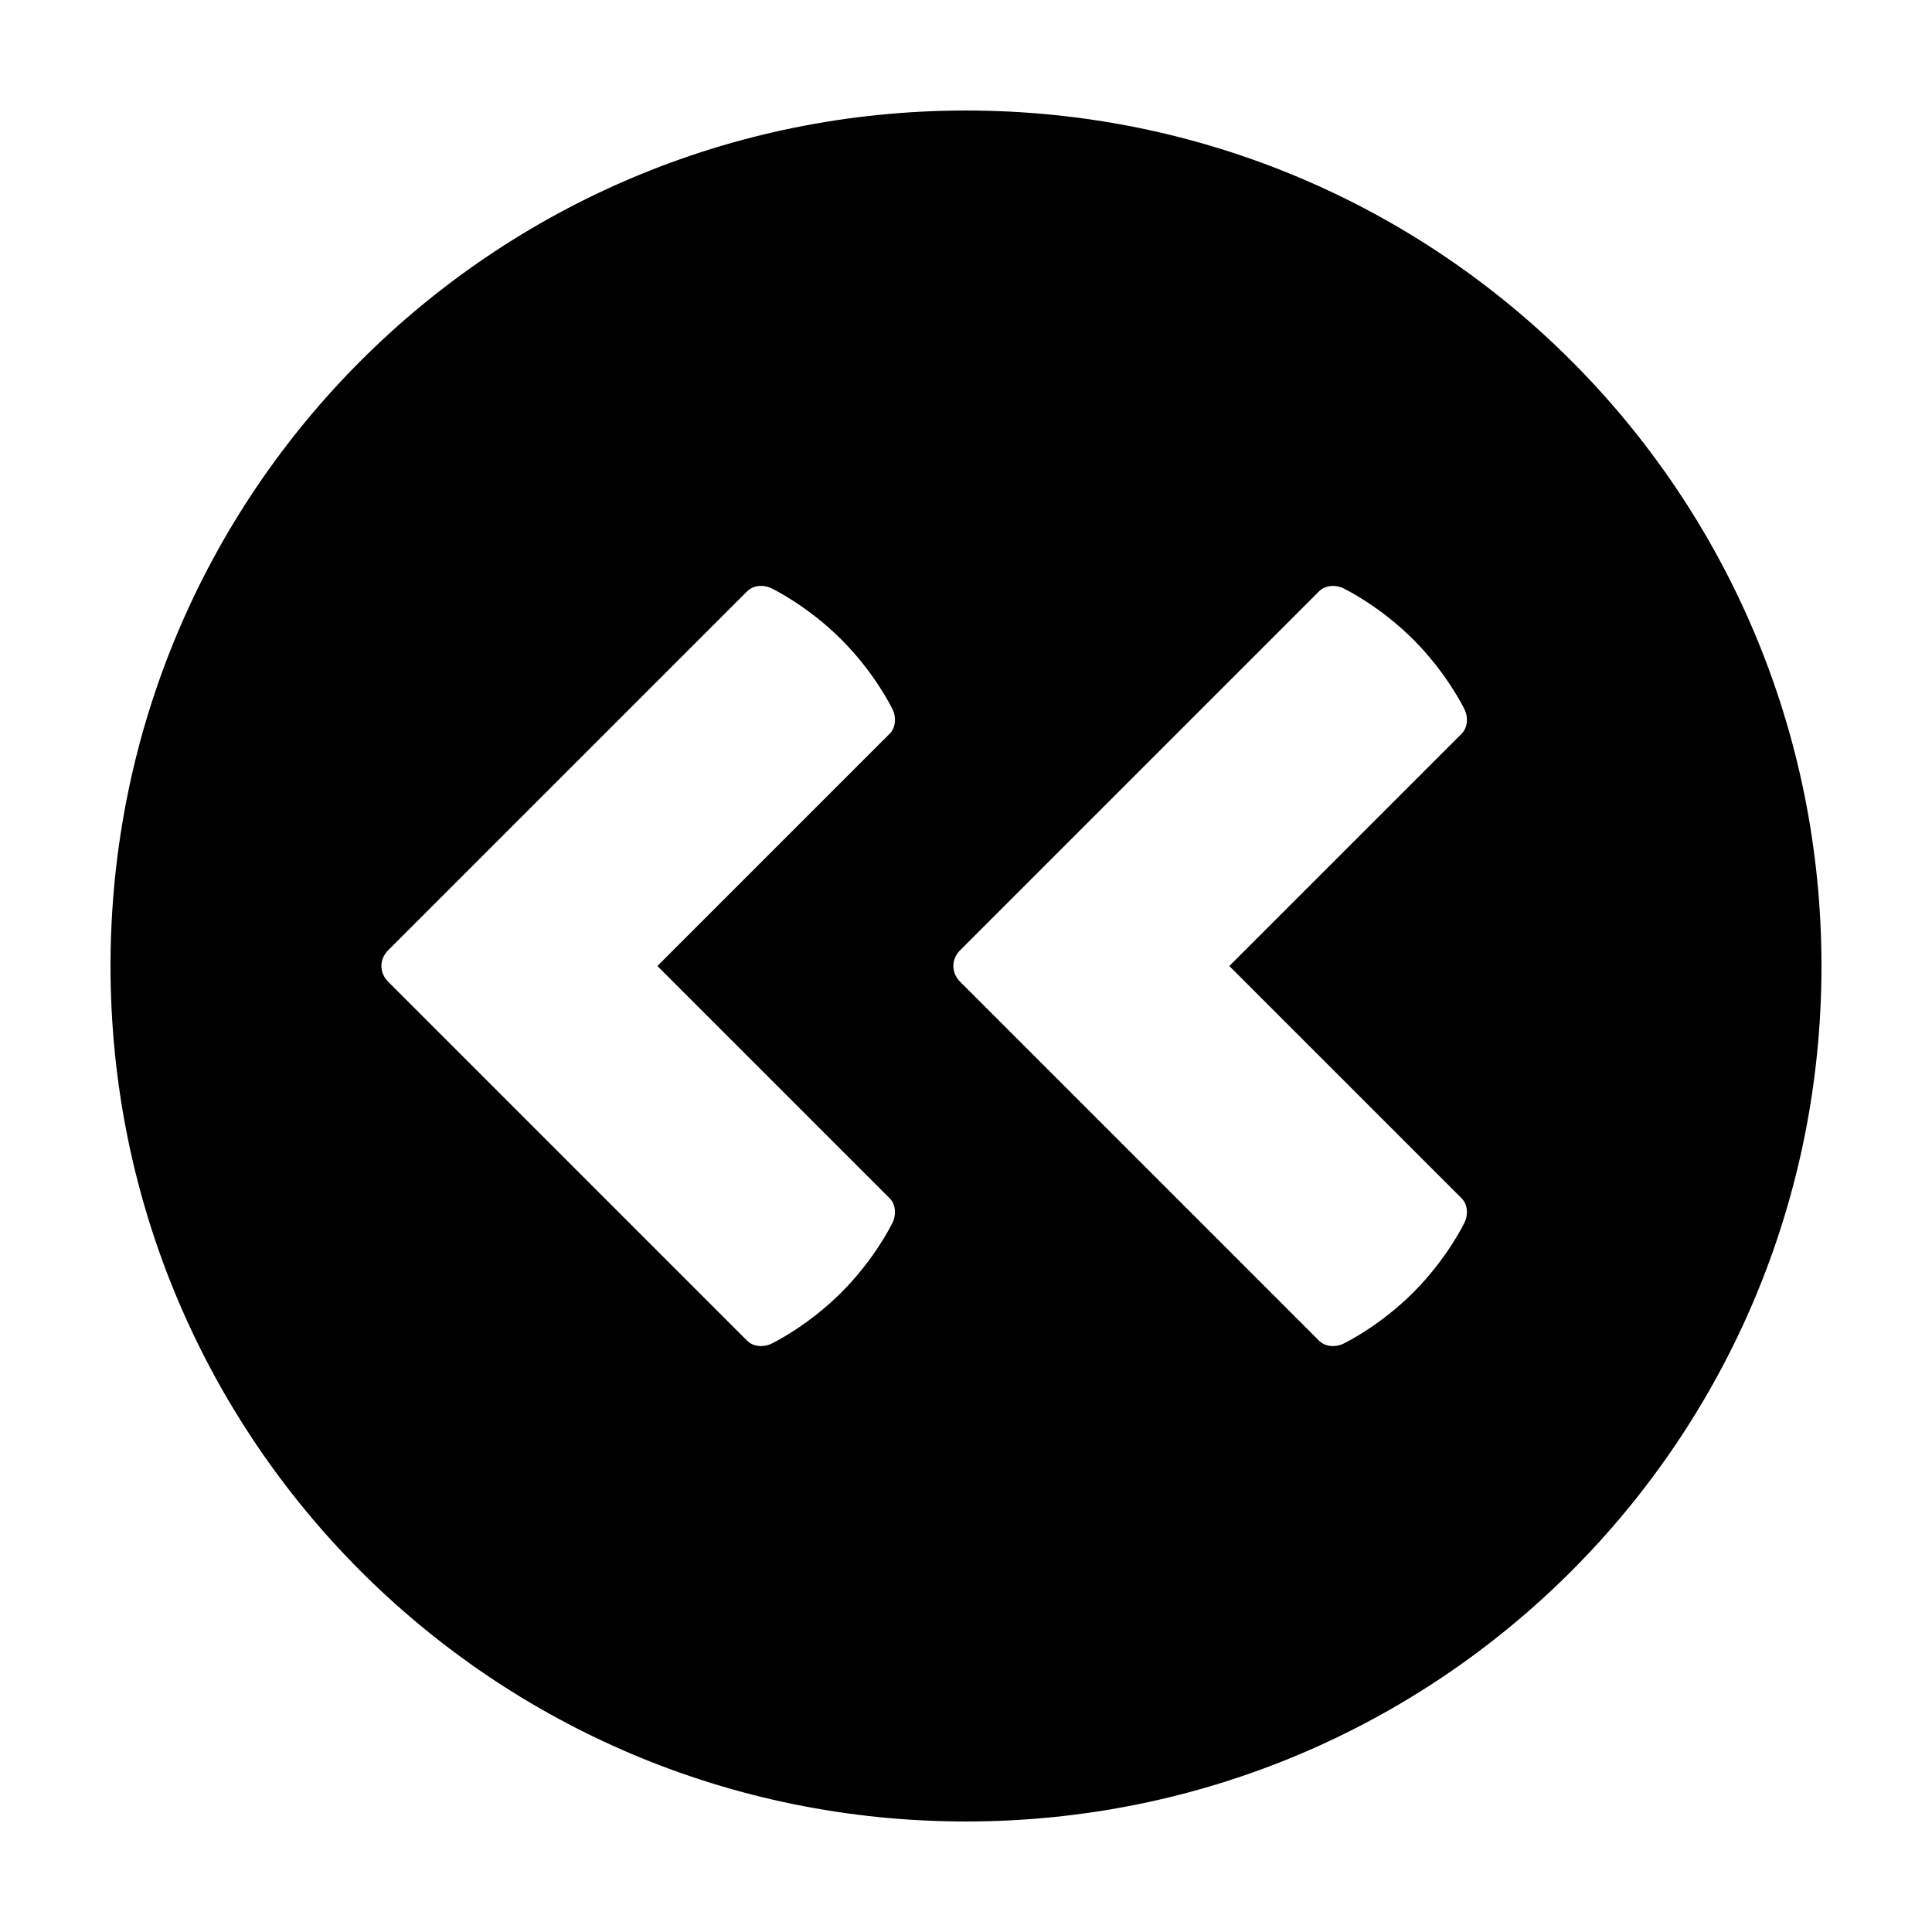
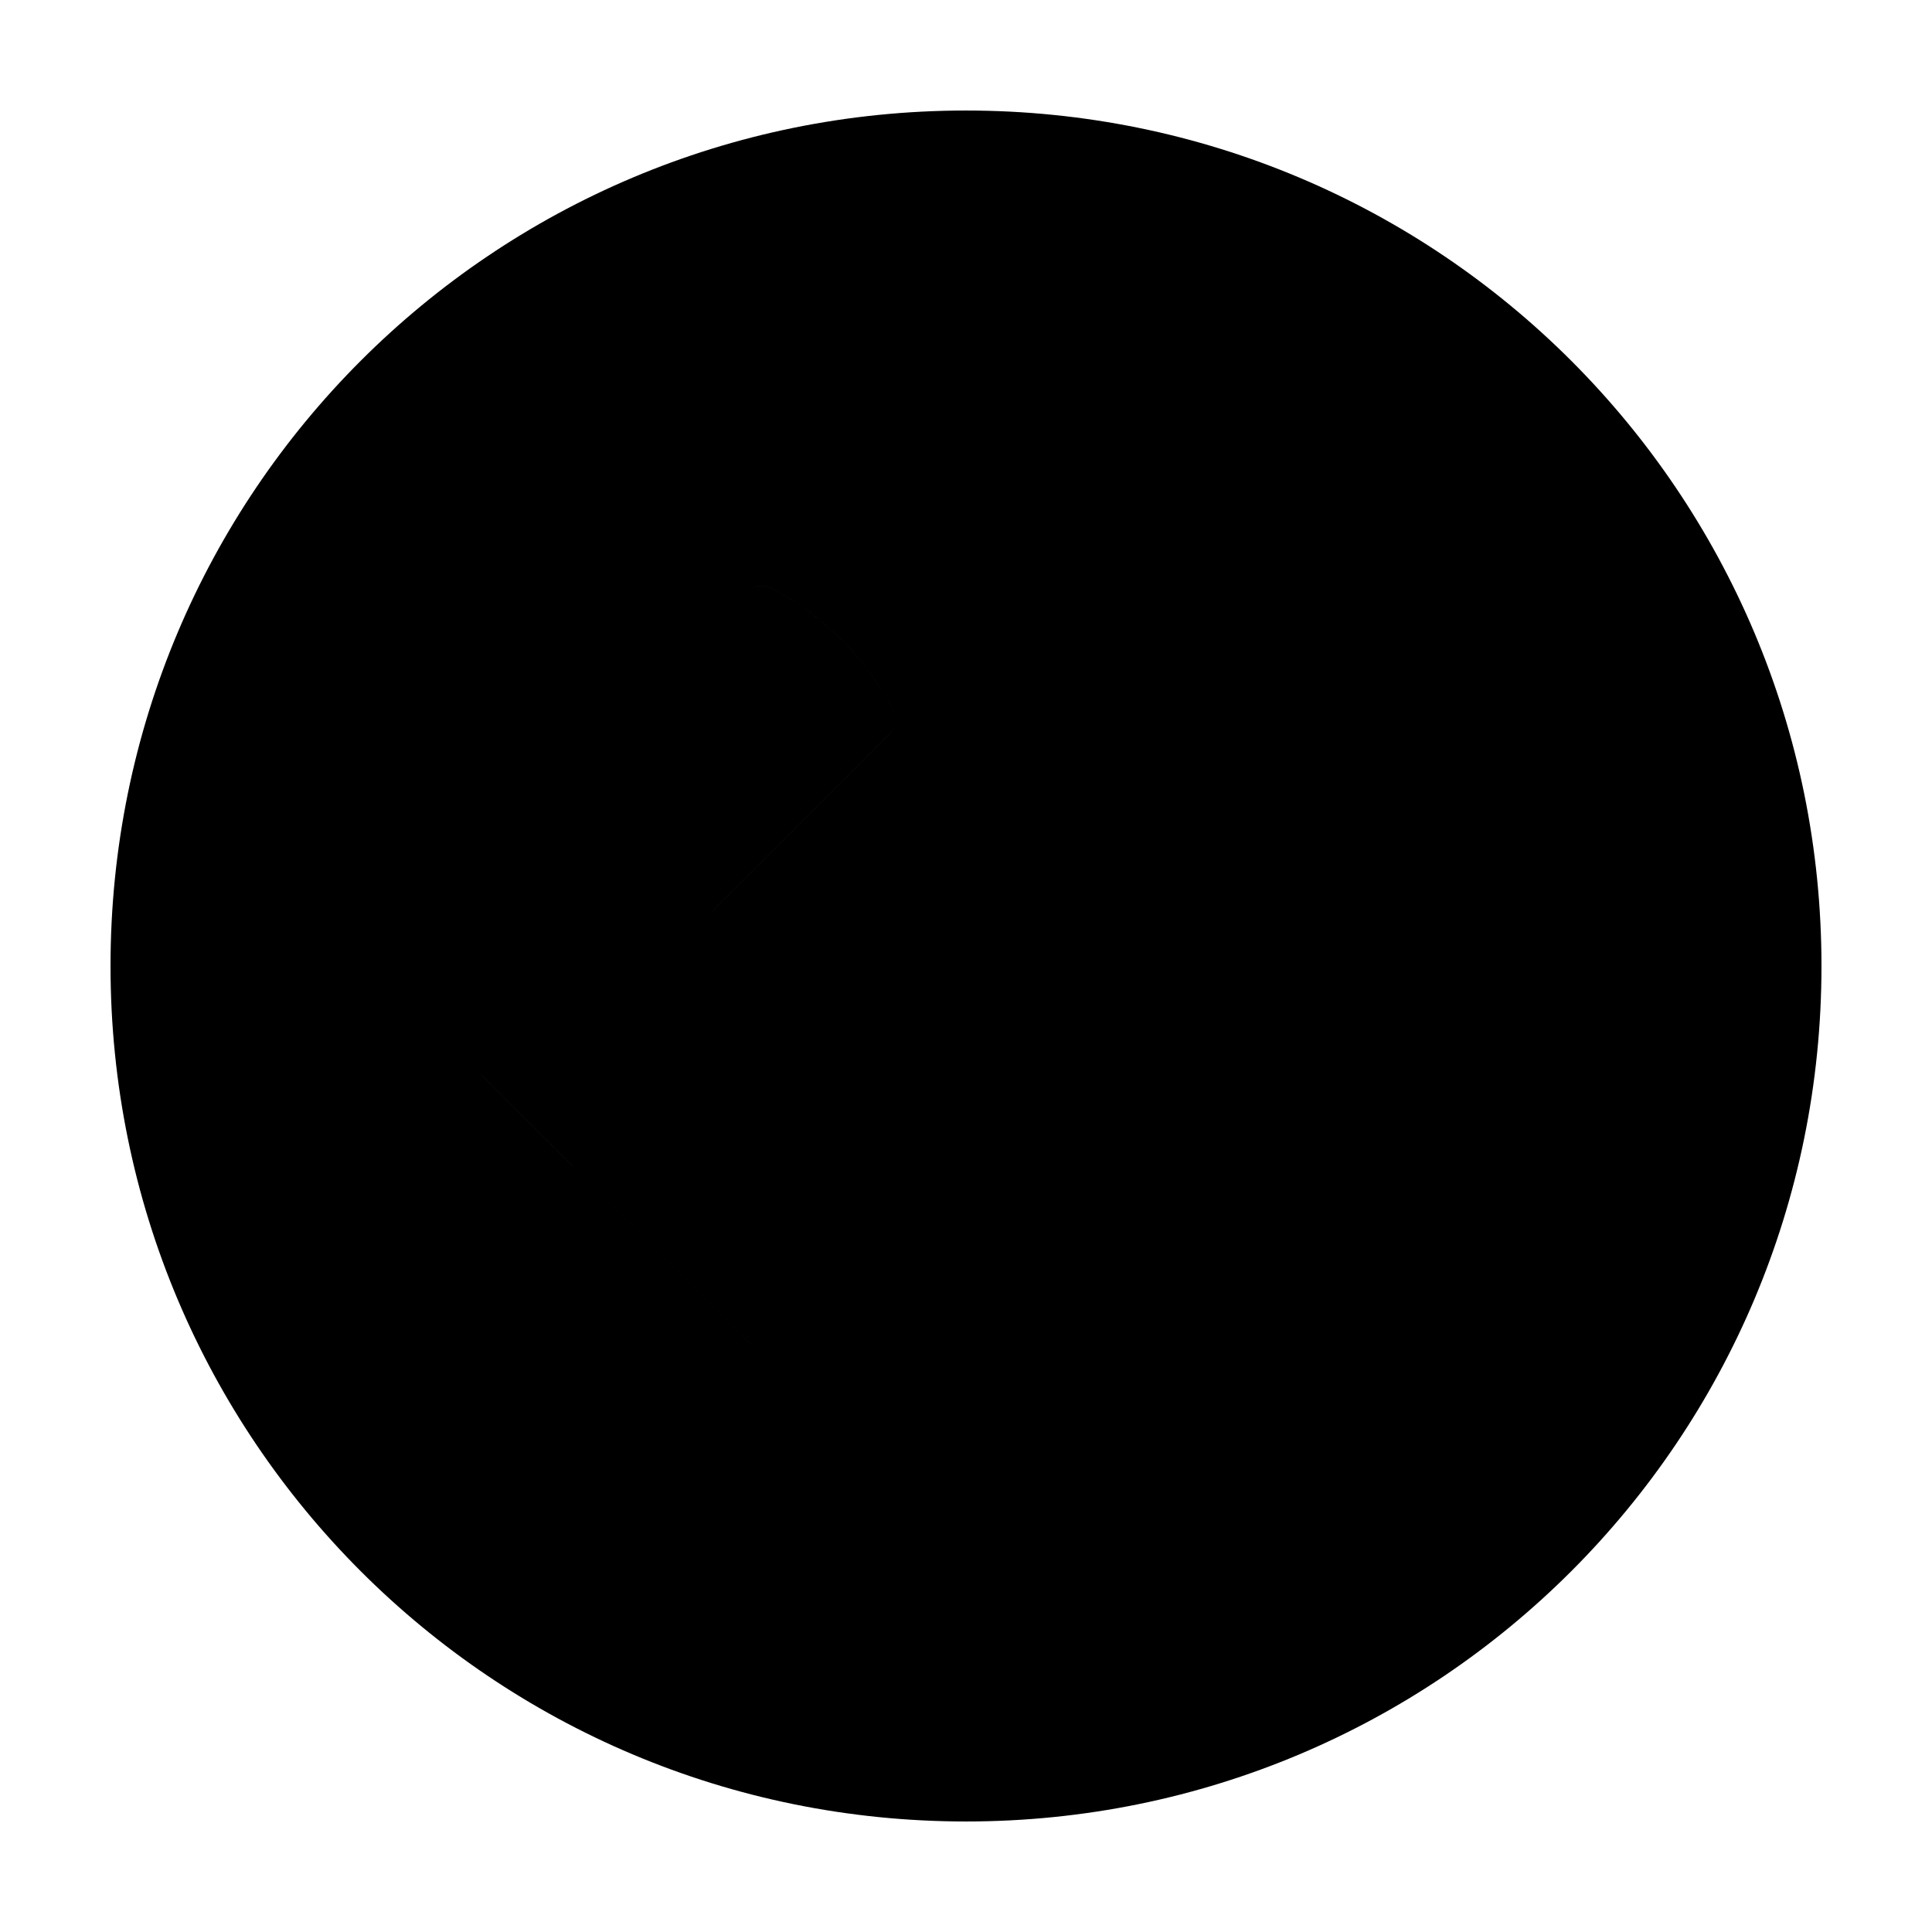
<svg xmlns="http://www.w3.org/2000/svg" fill="#000000" width="800px" height="800px" version="1.1" viewBox="144 144 512 512">
-   <path d="m400 173.29c-125.45 0-226.71 101.27-226.71 226.71s101.27 226.71 226.71 226.71 226.71-101.27 226.71-226.71c-0.004-125.45-101.27-226.71-226.71-226.71zm-20.246 288.25c1.785 1.785 1.785 4.758 0.594 6.836 0 0-4.461 9.215-13.379 18.137-8.918 8.918-18.137 13.379-18.137 13.379-2.082 1.188-5.055 1.188-6.836-0.594l-95.133-95.137c-2.379-2.379-2.379-5.945 0-8.324l95.137-95.137c1.785-1.785 4.758-1.785 6.836-0.594 0 0 9.215 4.461 18.137 13.379 8.918 8.918 13.379 18.137 13.379 18.137 1.188 2.082 1.188 5.055-0.594 6.836l-61.543 61.543zm151.57 0c1.785 1.785 1.785 4.758 0.594 6.836 0 0-4.461 9.215-13.379 18.137-8.918 8.918-18.137 13.379-18.137 13.379-2.082 1.188-5.055 1.188-6.84-0.594l-95.129-95.137c-2.379-2.379-2.379-5.945 0-8.324l95.133-95.133c1.785-1.785 4.758-1.785 6.84-0.594 0 0 9.215 4.461 18.137 13.379 8.918 8.918 13.379 18.137 13.379 18.137 1.188 2.082 1.188 5.055-0.594 6.836l-61.543 61.539z" />
+   <path d="m400 173.29c-125.45 0-226.71 101.27-226.71 226.71s101.27 226.71 226.71 226.71 226.71-101.27 226.71-226.71c-0.004-125.45-101.27-226.71-226.71-226.71zm-20.246 288.25c1.785 1.785 1.785 4.758 0.594 6.836 0 0-4.461 9.215-13.379 18.137-8.918 8.918-18.137 13.379-18.137 13.379-2.082 1.188-5.055 1.188-6.836-0.594l-95.133-95.137c-2.379-2.379-2.379-5.945 0-8.324l95.137-95.137c1.785-1.785 4.758-1.785 6.836-0.594 0 0 9.215 4.461 18.137 13.379 8.918 8.918 13.379 18.137 13.379 18.137 1.188 2.082 1.188 5.055-0.594 6.836l-61.543 61.543zc1.785 1.785 1.785 4.758 0.594 6.836 0 0-4.461 9.215-13.379 18.137-8.918 8.918-18.137 13.379-18.137 13.379-2.082 1.188-5.055 1.188-6.84-0.594l-95.129-95.137c-2.379-2.379-2.379-5.945 0-8.324l95.133-95.133c1.785-1.785 4.758-1.785 6.84-0.594 0 0 9.215 4.461 18.137 13.379 8.918 8.918 13.379 18.137 13.379 18.137 1.188 2.082 1.188 5.055-0.594 6.836l-61.543 61.539z" />
</svg>